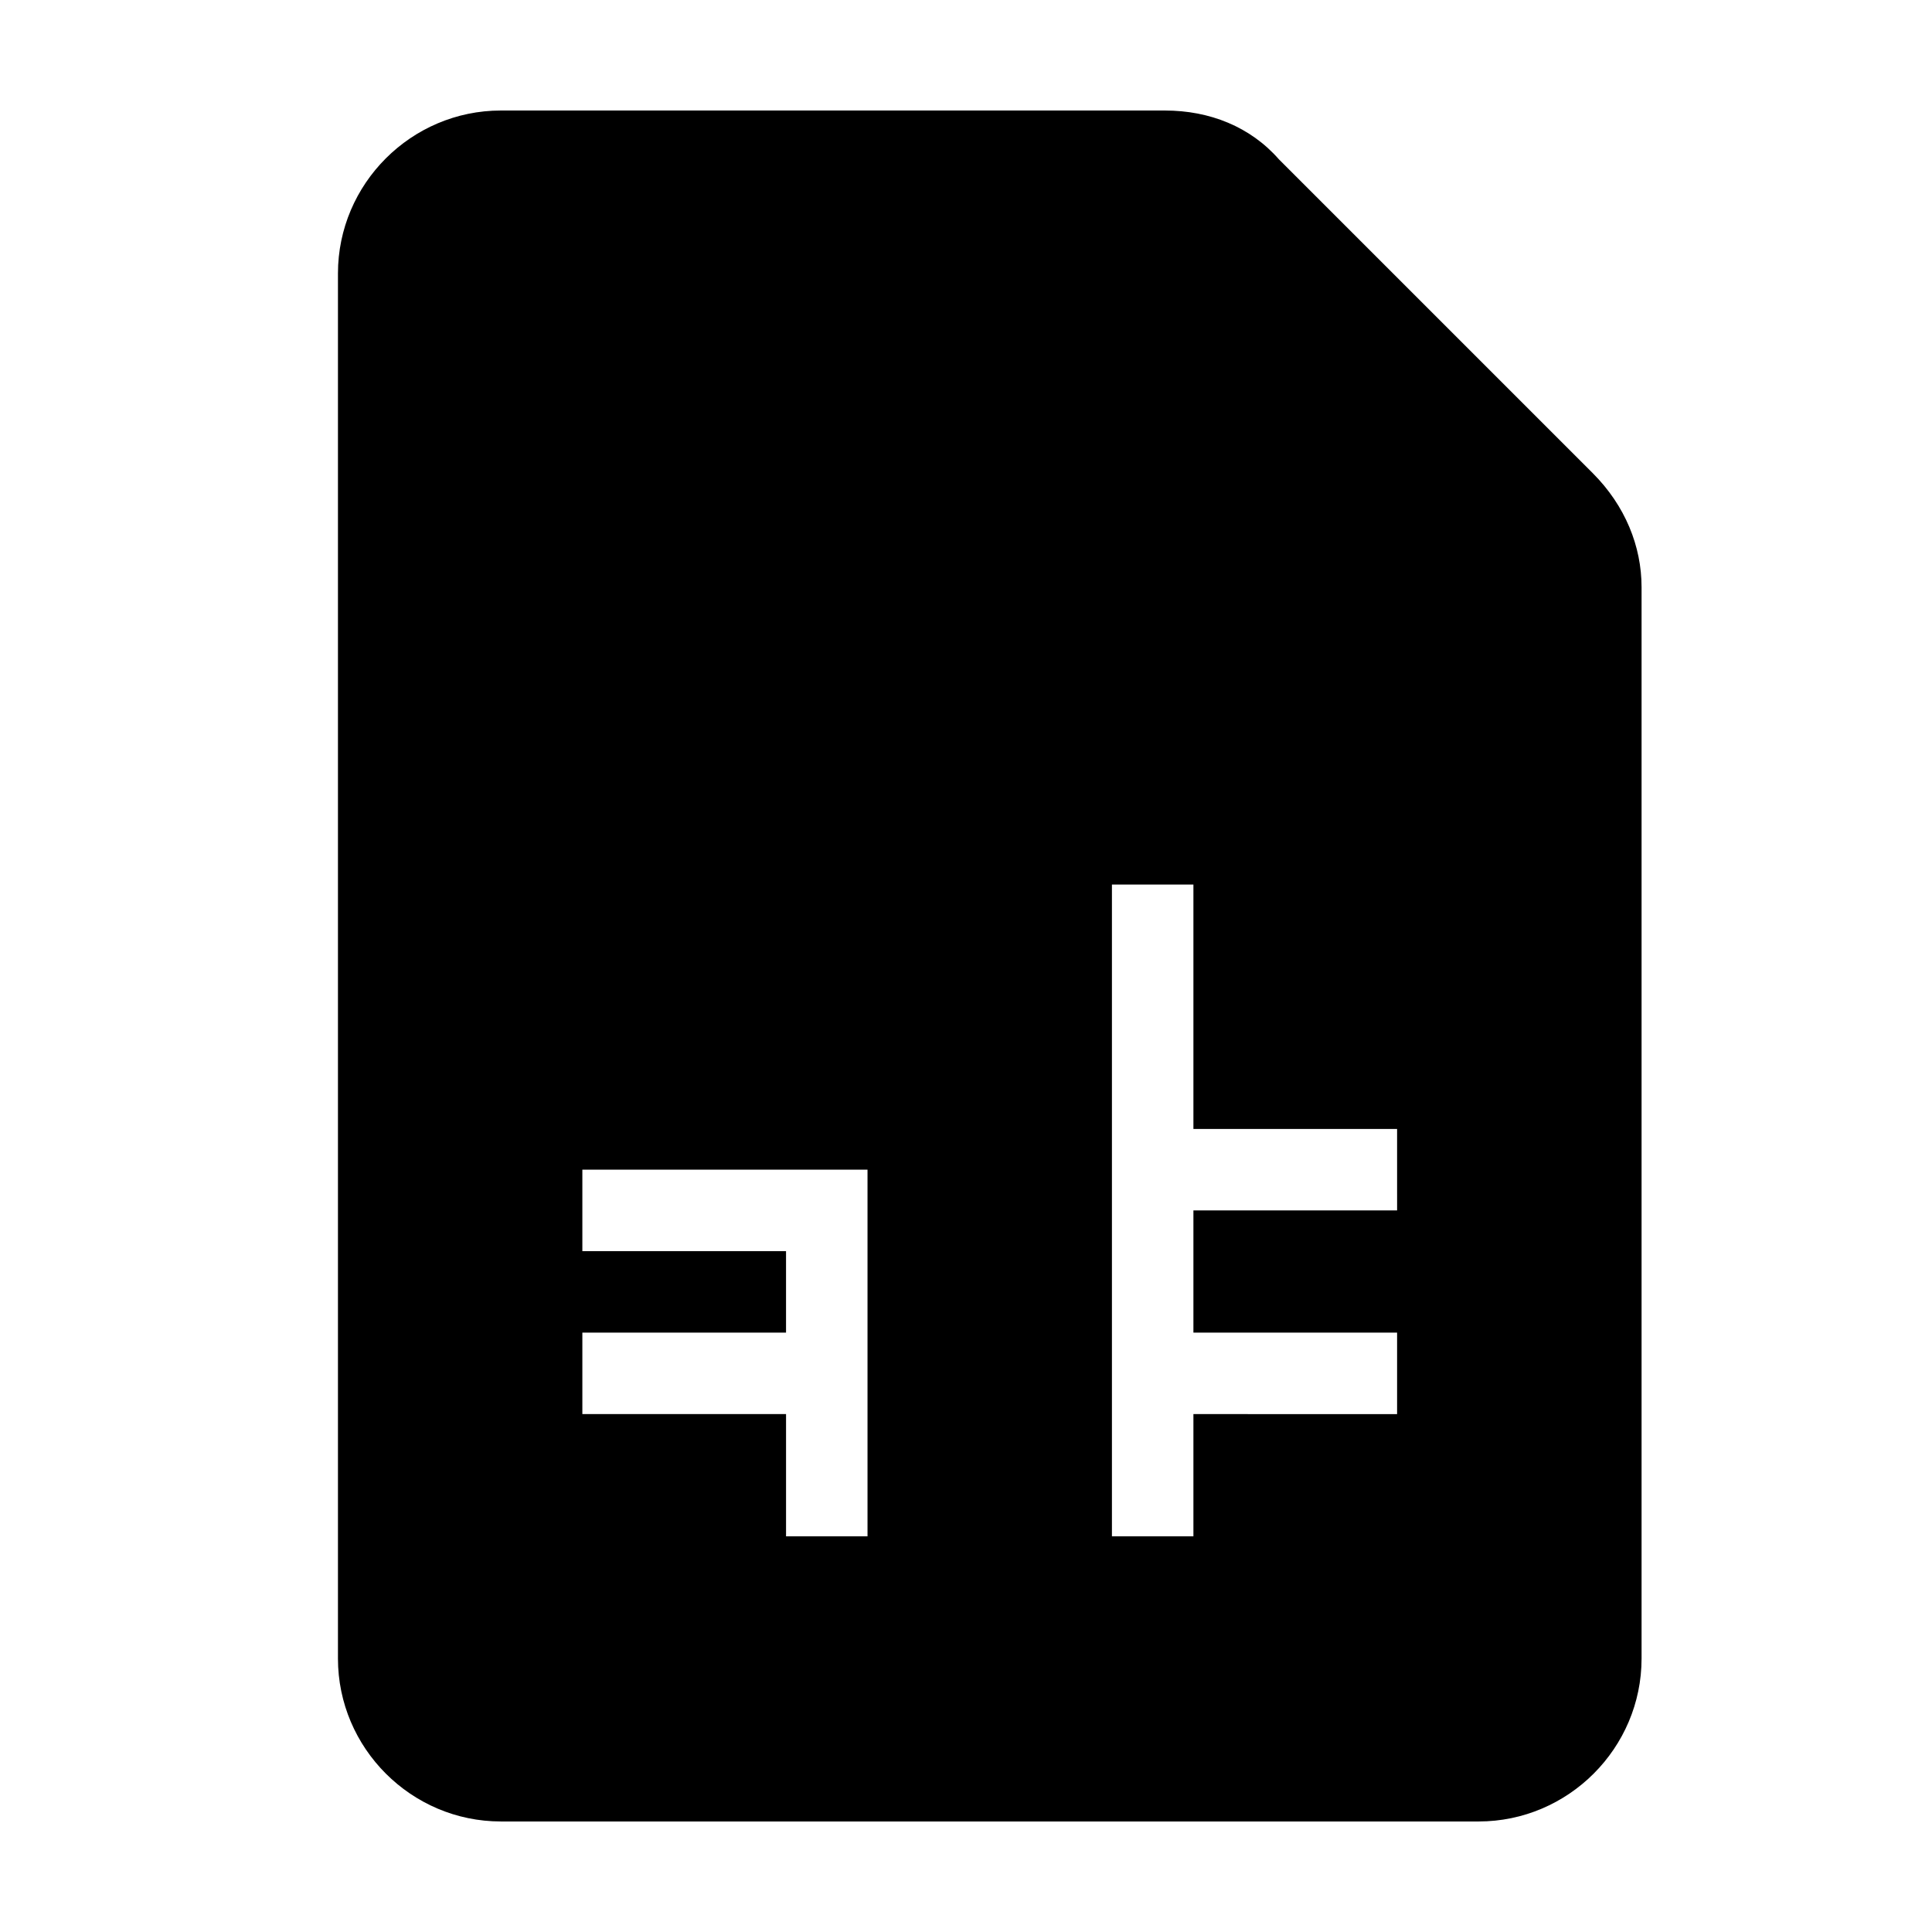
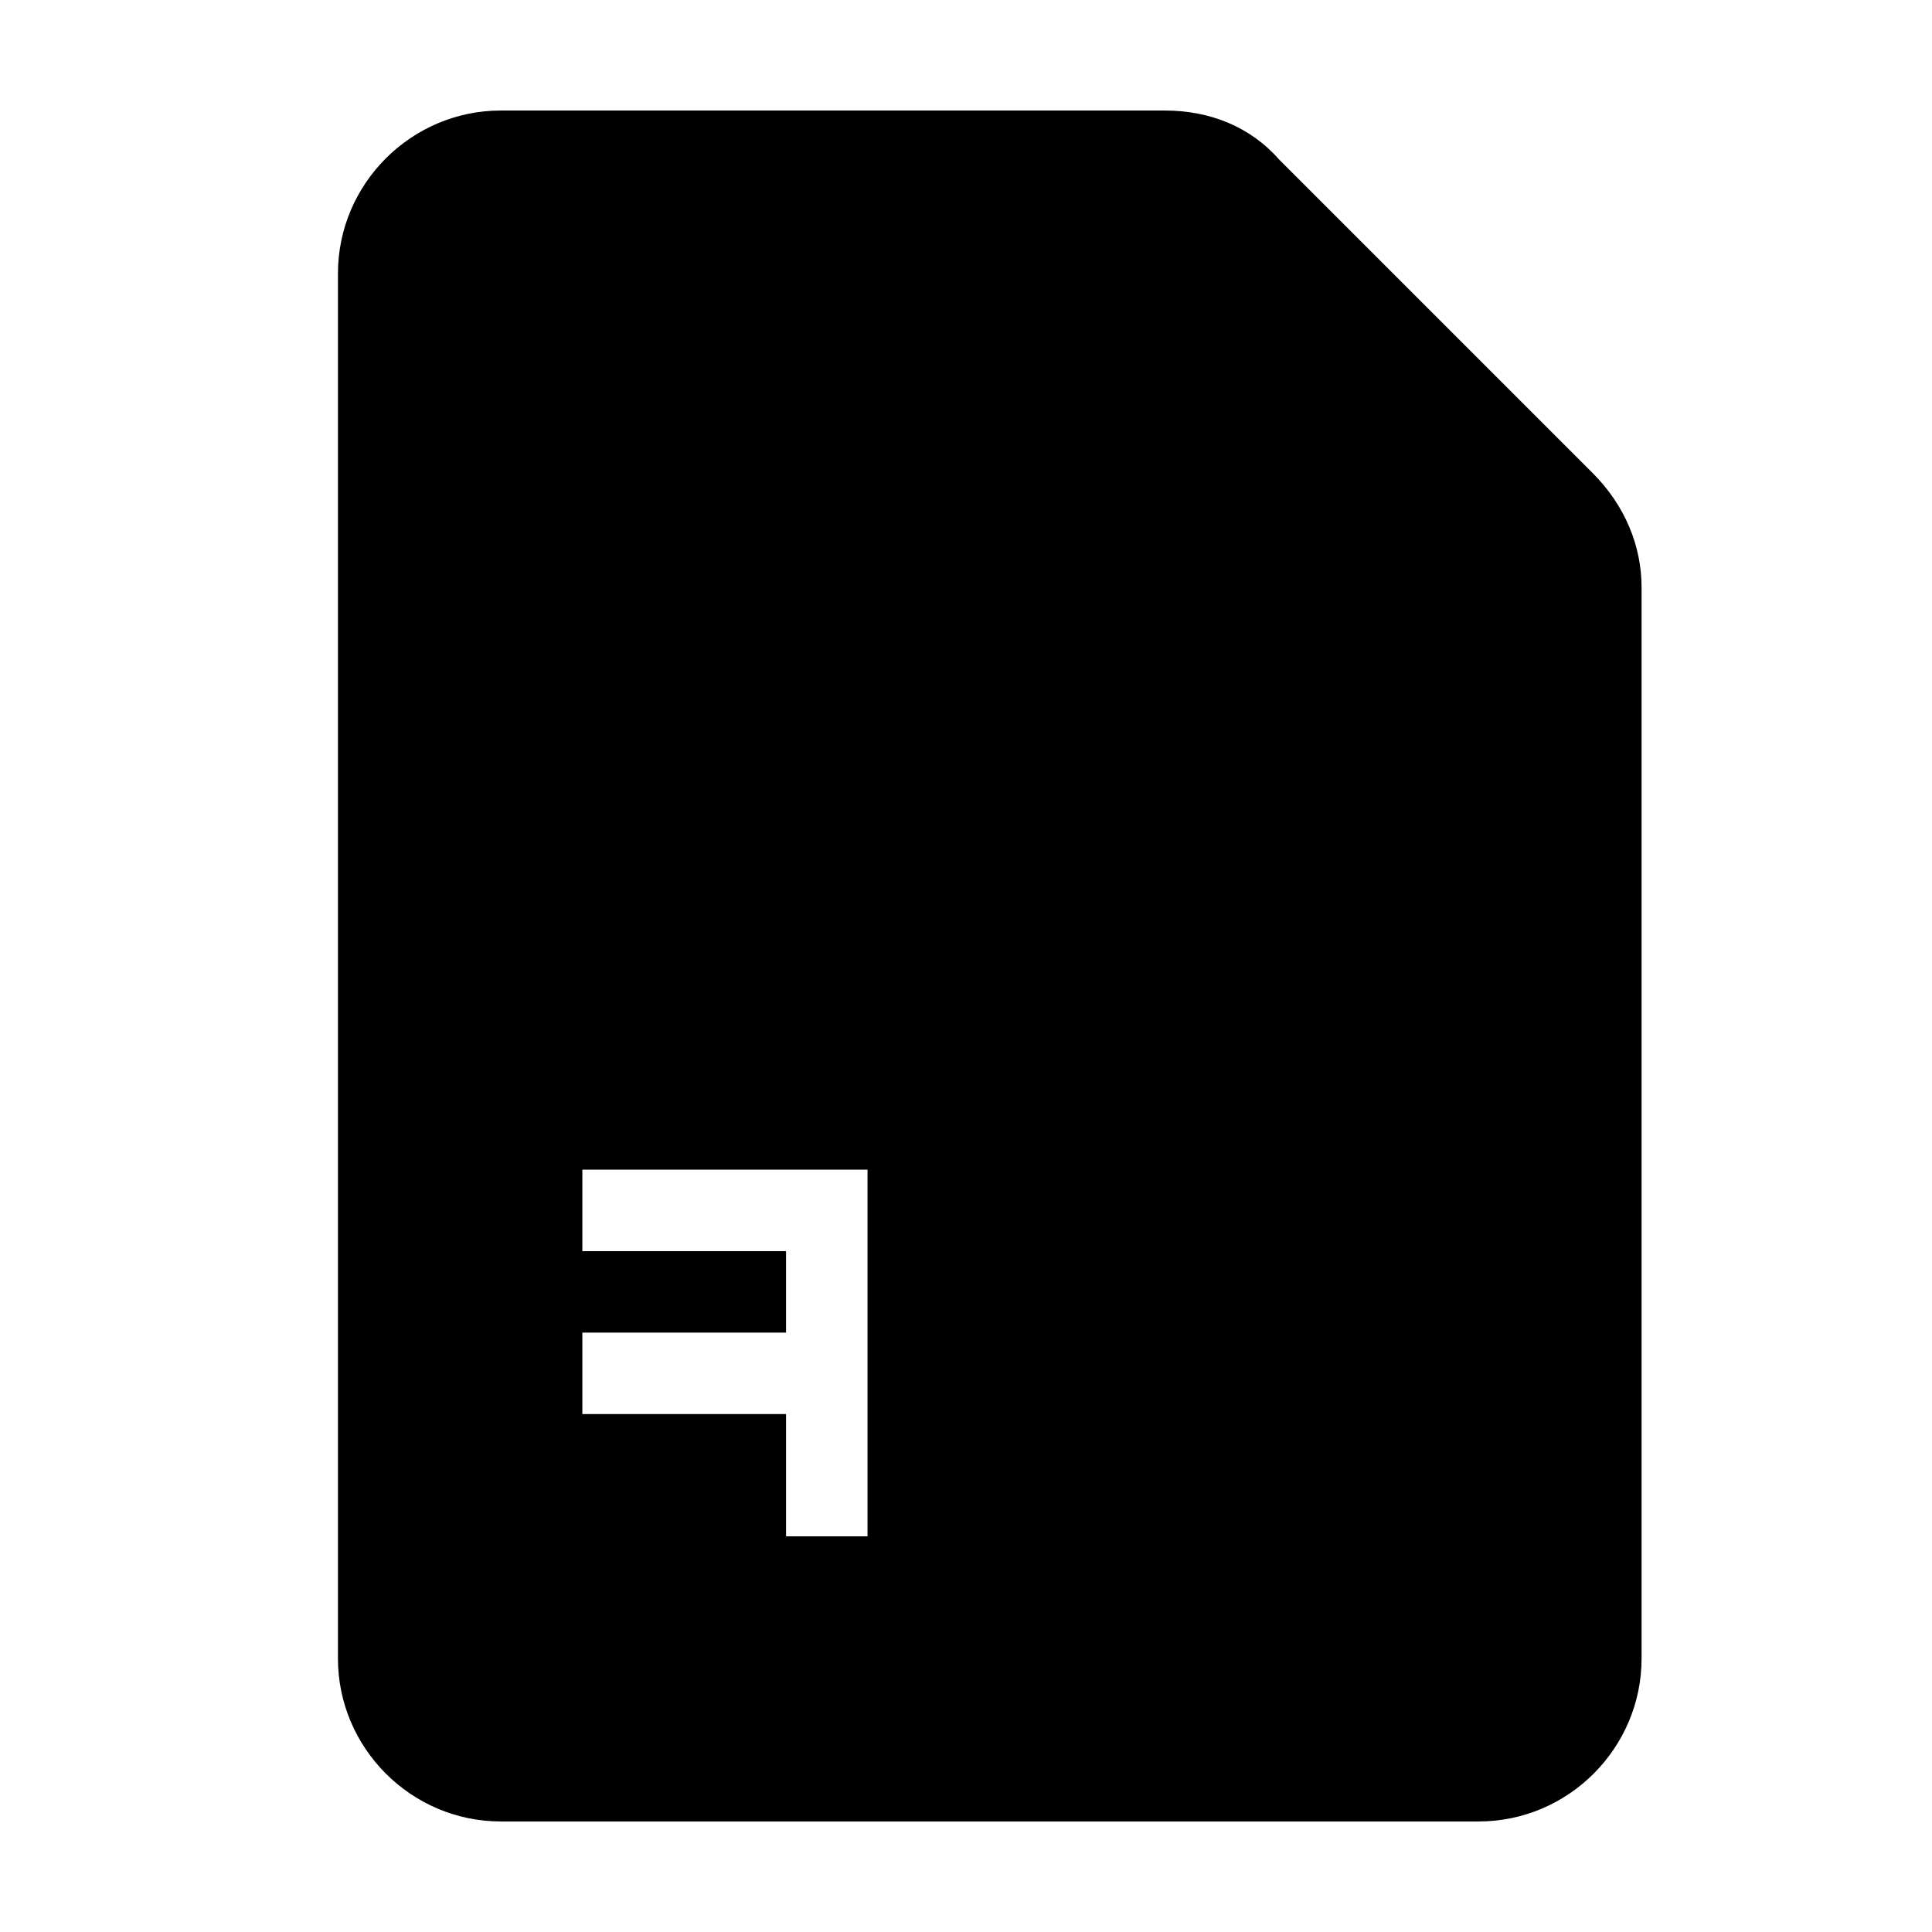
<svg xmlns="http://www.w3.org/2000/svg" fill="#000000" width="800px" height="800px" version="1.1" viewBox="144 144 512 512">
-   <path d="m566.07 269.37-83.129-83.129c-7.559-8.637-18.355-12.953-30.23-12.953h-175.97c-23.75 0-43.18 19.434-43.18 43.18v367.06c0 23.75 19.434 43.18 43.18 43.18h259.11c23.75 0 43.18-19.434 43.18-43.18v-283.93c0-10.793-4.316-21.586-12.957-30.227zm-213.76 281.77v-32.391h-53.98v-21.594h53.977v-21.586h-53.977v-21.594h75.57v97.164zm161.94-86.367h-53.984v32.387h53.977v21.594l-53.977-0.004v32.391h-21.594v-172.73h21.594v64.773h53.977l0.004 21.594z" />
+   <path d="m566.07 269.37-83.129-83.129c-7.559-8.637-18.355-12.953-30.23-12.953h-175.97c-23.75 0-43.18 19.434-43.18 43.18v367.06c0 23.75 19.434 43.18 43.18 43.18h259.11c23.75 0 43.18-19.434 43.18-43.18v-283.93c0-10.793-4.316-21.586-12.957-30.227zm-213.76 281.77v-32.391h-53.98v-21.594h53.977v-21.586h-53.977v-21.594h75.57v97.164zm161.94-86.367h-53.984v32.387h53.977v21.594l-53.977-0.004v32.391h-21.594h21.594v64.773h53.977l0.004 21.594z" />
</svg>